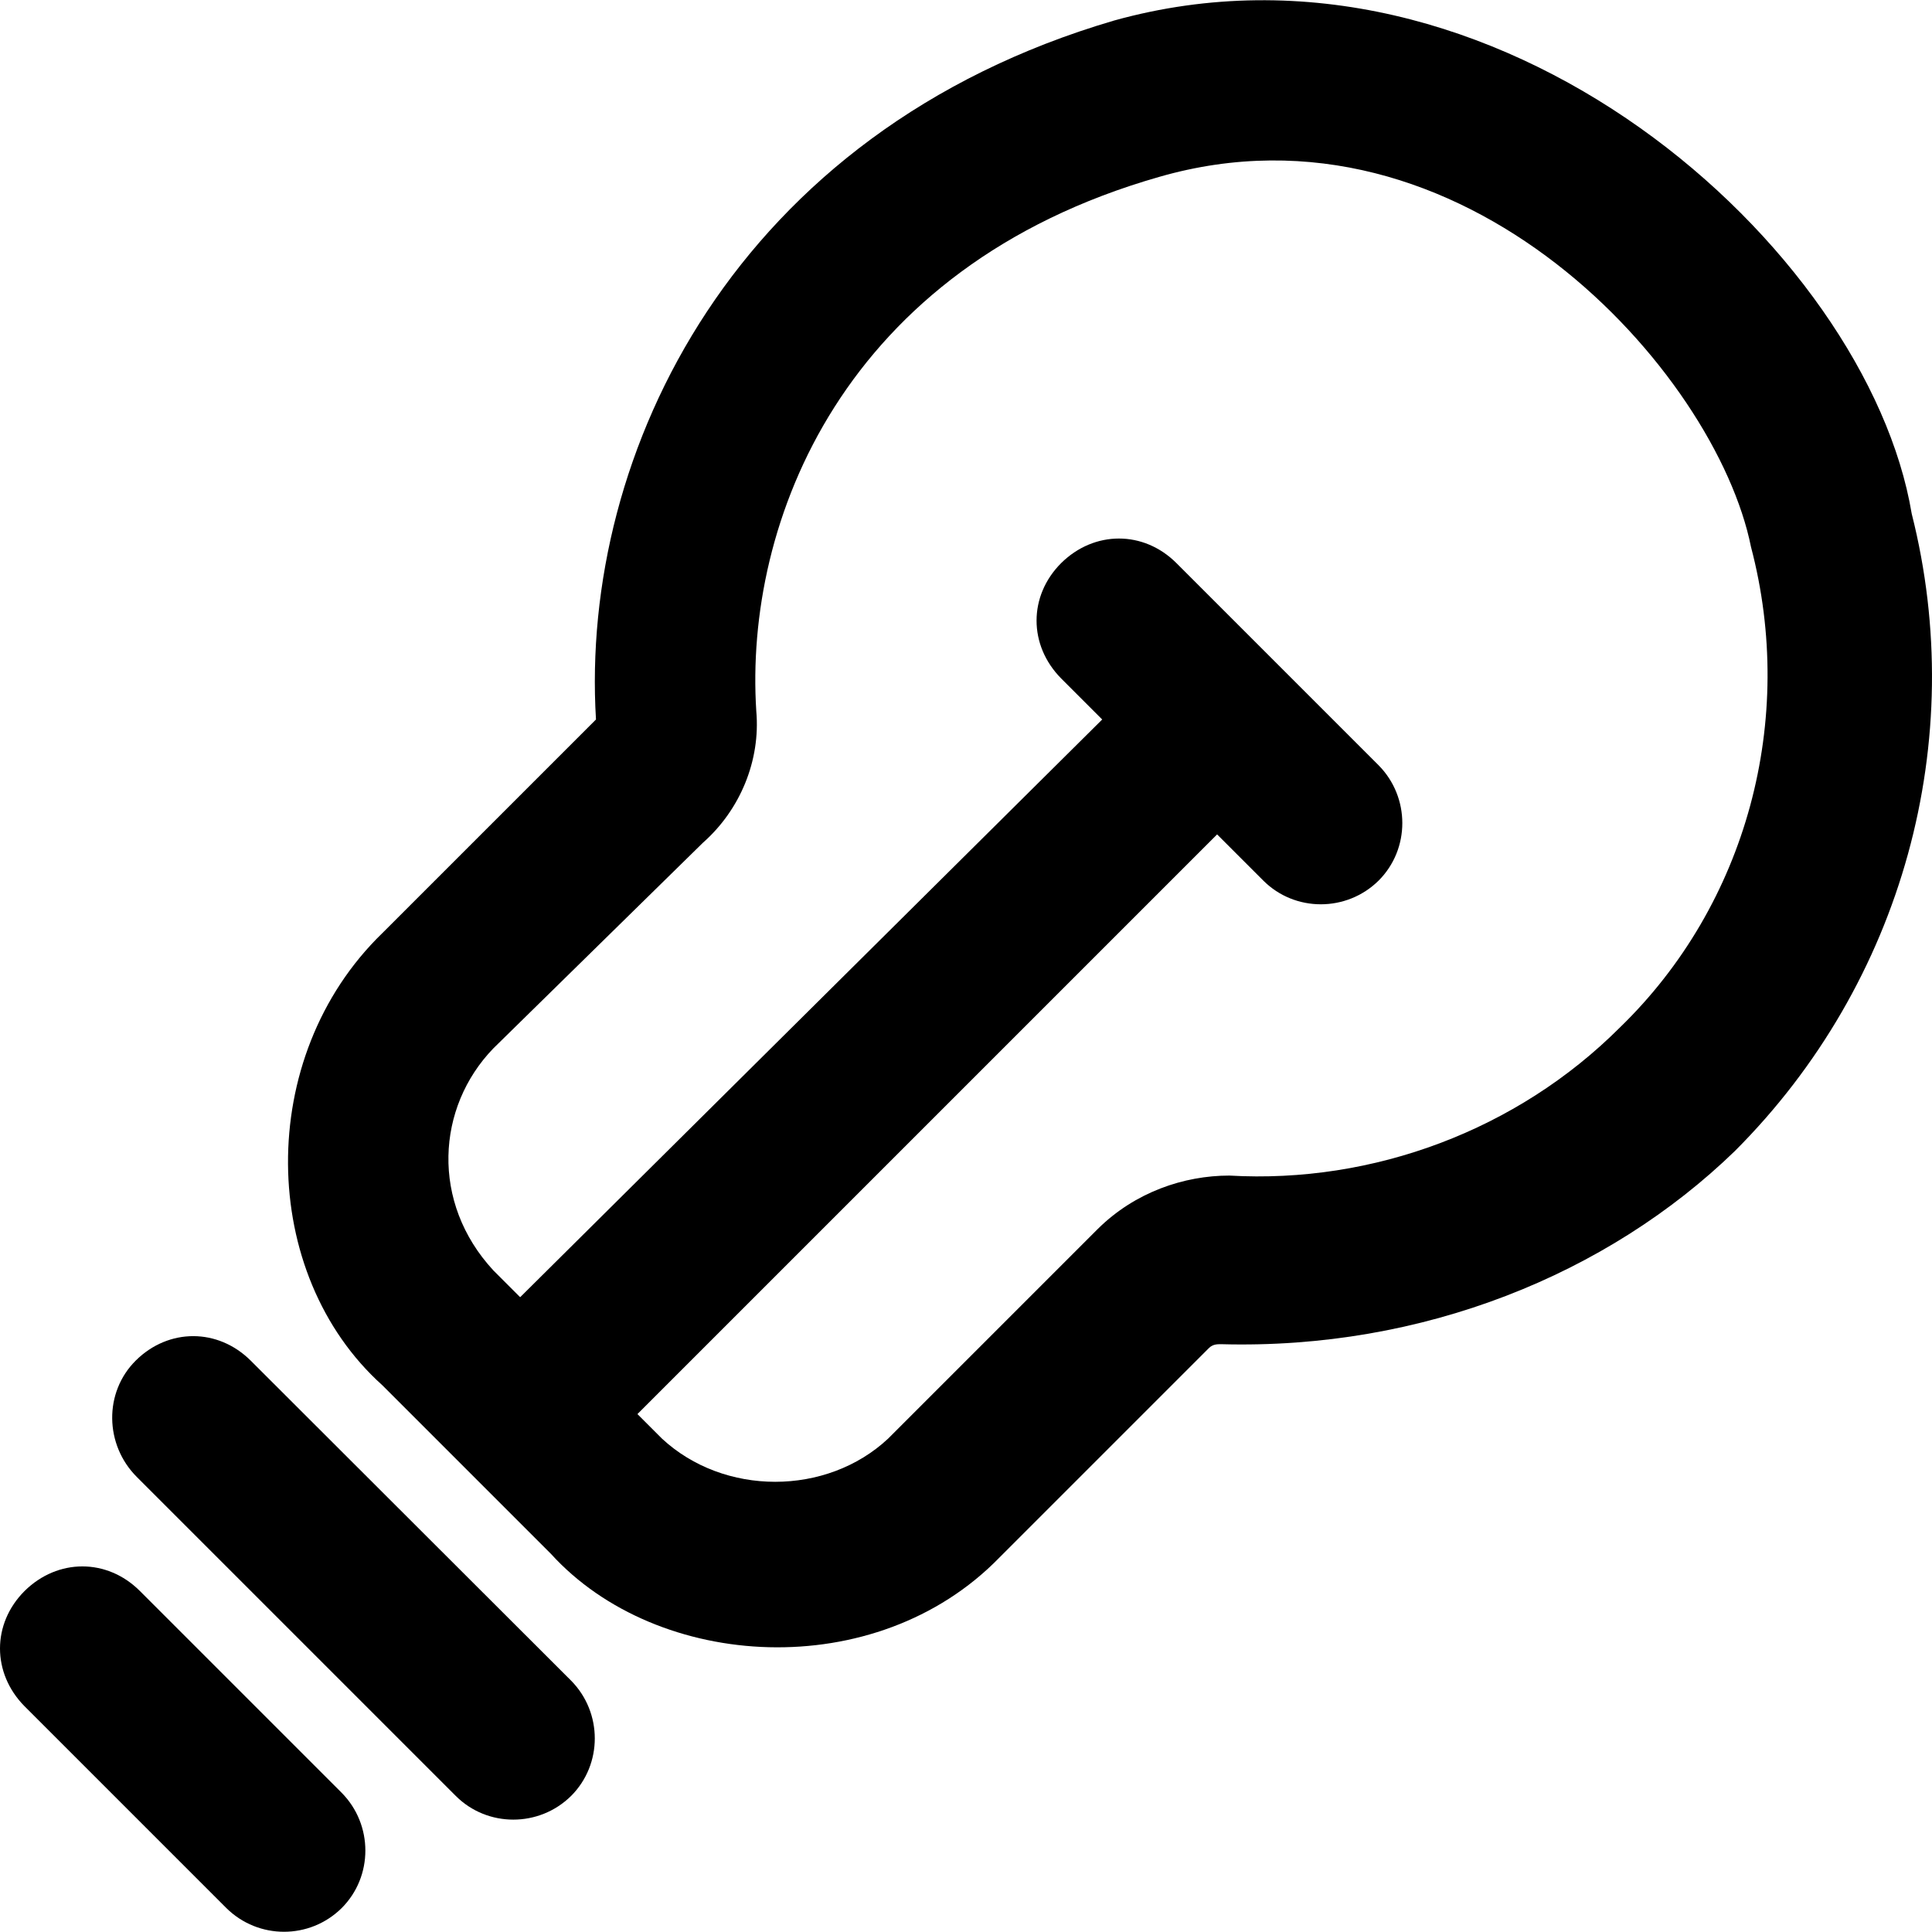
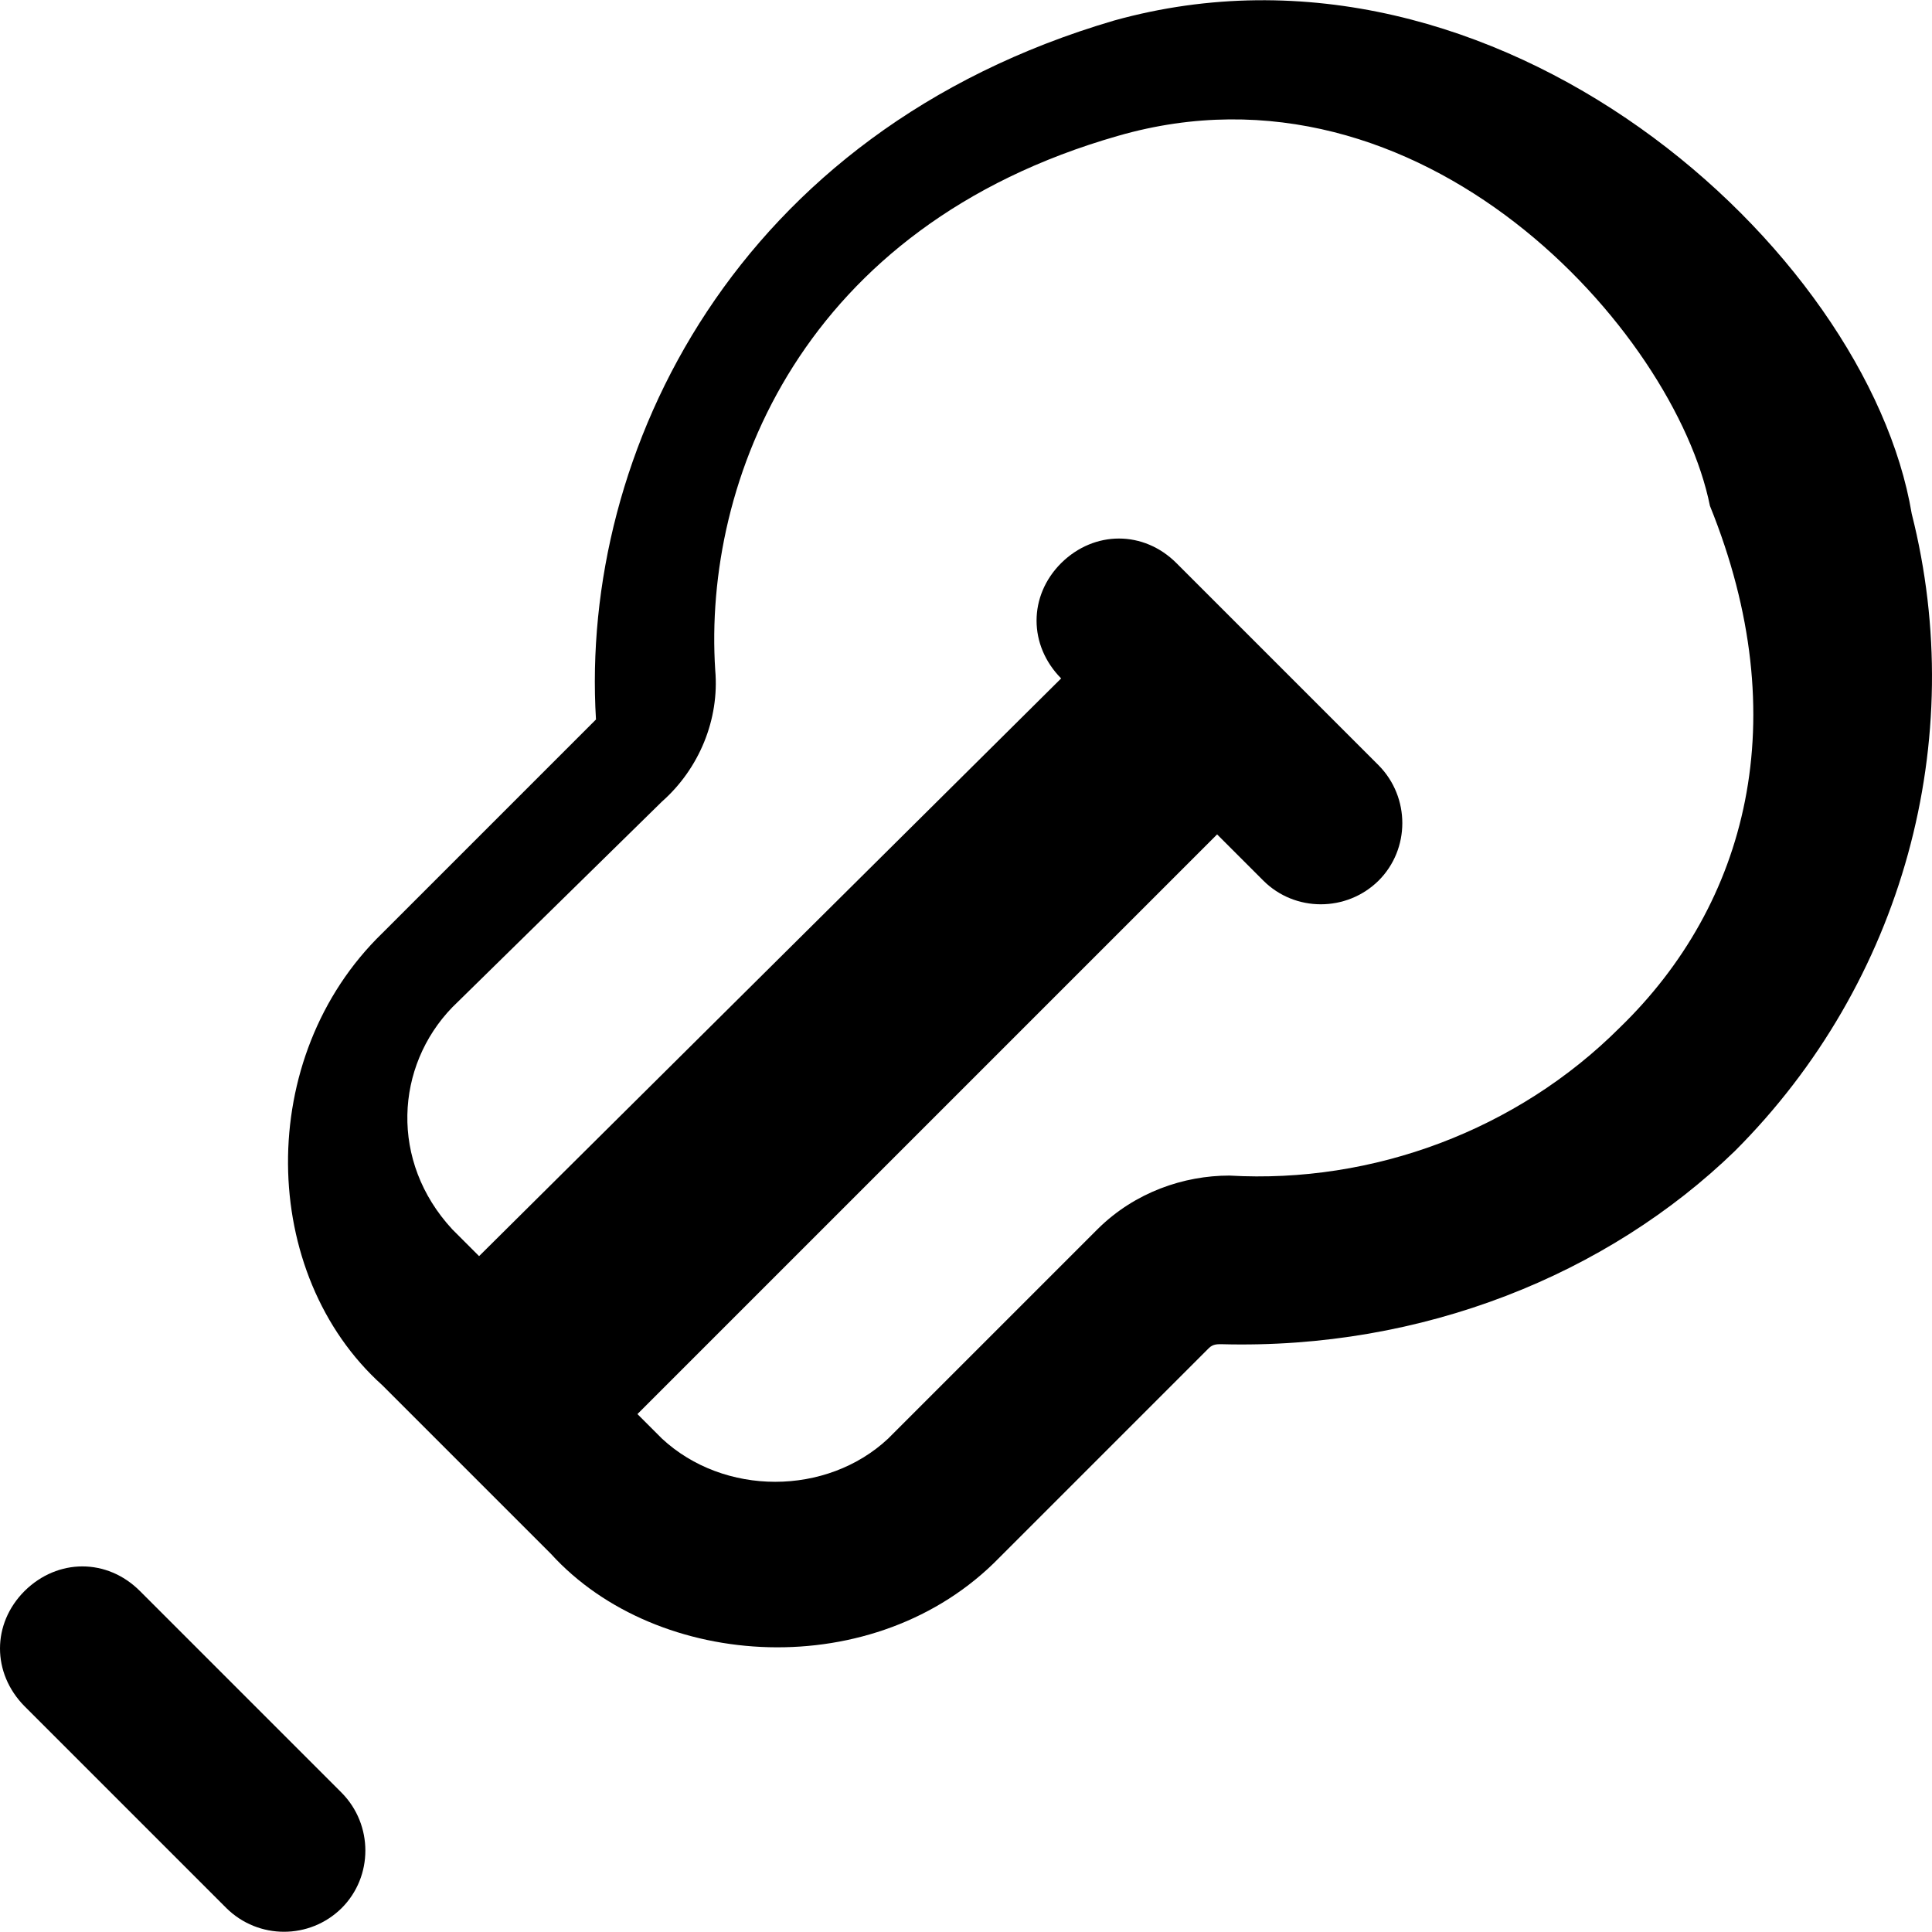
<svg xmlns="http://www.w3.org/2000/svg" fill="#000000" height="800px" width="800px" version="1.1" id="Layer_1" viewBox="0 0 489.261 489.261" xml:space="preserve">
  <g>
    <g>
      <g>
-         <path d="M484.125,130.103c-11.2-67.1-105-151.9-202-124.9c-95.8,28.1-135.3,109.3-131.2,177l-1,1l-53.1,53.1     c-32.4,31.4-31.3,86.4,0,114.5l42.7,42.7c27,29.7,82.3,33,113.5,1l53.1-53.1c1-1,2.1-1,3.1-1c51.1,1.4,97.9-17.7,130.1-48.9     C482.025,248.803,498.625,187.403,484.125,130.103z M410.225,260.203c-26,26-62.5,39.6-98.9,37.5c-11.5,0-23.9,4.2-33.3,13.5     l-53.1,53.1c-15.6,14.6-41.6,14.6-57.3,0l-6.2-6.2l146.8-146.8l11.7,11.7c8,8,21.1,8,29.2,0c8-8,8-21.1,0-29.2l-51.2-51.2     c-8.3-8.3-20.8-8.3-29.2,0c-8.3,8.3-8.3,20.8,0,29.2l10.4,10.4l-147.4,146.3l-6.8-6.8c-15.9-17.2-14.4-41.3,0-56.2l53.1-52.1     c9.4-8.3,14.6-20.8,13.5-33.3c-3.1-47.9,21.9-112.4,102-135.3c77-22.2,141,49.4,149.9,93.7     C454.925,182.203,442.425,229.003,410.225,260.203z" />
-         <path d="M63.525,344.603c-8.3-8.3-20.8-8.3-29.1-0.1c-8.2,8.1-7.9,21.4,0.2,29.5l80.8,80.8c8,8,21.1,8,29.2,0c8-8,8-21.1,0-29.2     L63.525,344.603z" />
+         <path d="M484.125,130.103c-11.2-67.1-105-151.9-202-124.9c-95.8,28.1-135.3,109.3-131.2,177l-1,1l-53.1,53.1     c-32.4,31.4-31.3,86.4,0,114.5l42.7,42.7c27,29.7,82.3,33,113.5,1l53.1-53.1c1-1,2.1-1,3.1-1c51.1,1.4,97.9-17.7,130.1-48.9     C482.025,248.803,498.625,187.403,484.125,130.103z M410.225,260.203c-26,26-62.5,39.6-98.9,37.5c-11.5,0-23.9,4.2-33.3,13.5     l-53.1,53.1c-15.6,14.6-41.6,14.6-57.3,0l-6.2-6.2l146.8-146.8l11.7,11.7c8,8,21.1,8,29.2,0c8-8,8-21.1,0-29.2l-51.2-51.2     c-8.3-8.3-20.8-8.3-29.2,0c-8.3,8.3-8.3,20.8,0,29.2l-147.4,146.3l-6.8-6.8c-15.9-17.2-14.4-41.3,0-56.2l53.1-52.1     c9.4-8.3,14.6-20.8,13.5-33.3c-3.1-47.9,21.9-112.4,102-135.3c77-22.2,141,49.4,149.9,93.7     C454.925,182.203,442.425,229.003,410.225,260.203z" />
        <path d="M35.425,402.903c-8.3-8.3-20.8-8.3-29.2,0c-8.3,8.3-8.3,20.8,0,29.2l51.1,51.1c8.1,8,21.1,8,29.2,0c8-8,8-21.1,0-29.2     L35.425,402.903z" />
      </g>
    </g>
  </g>
</svg>